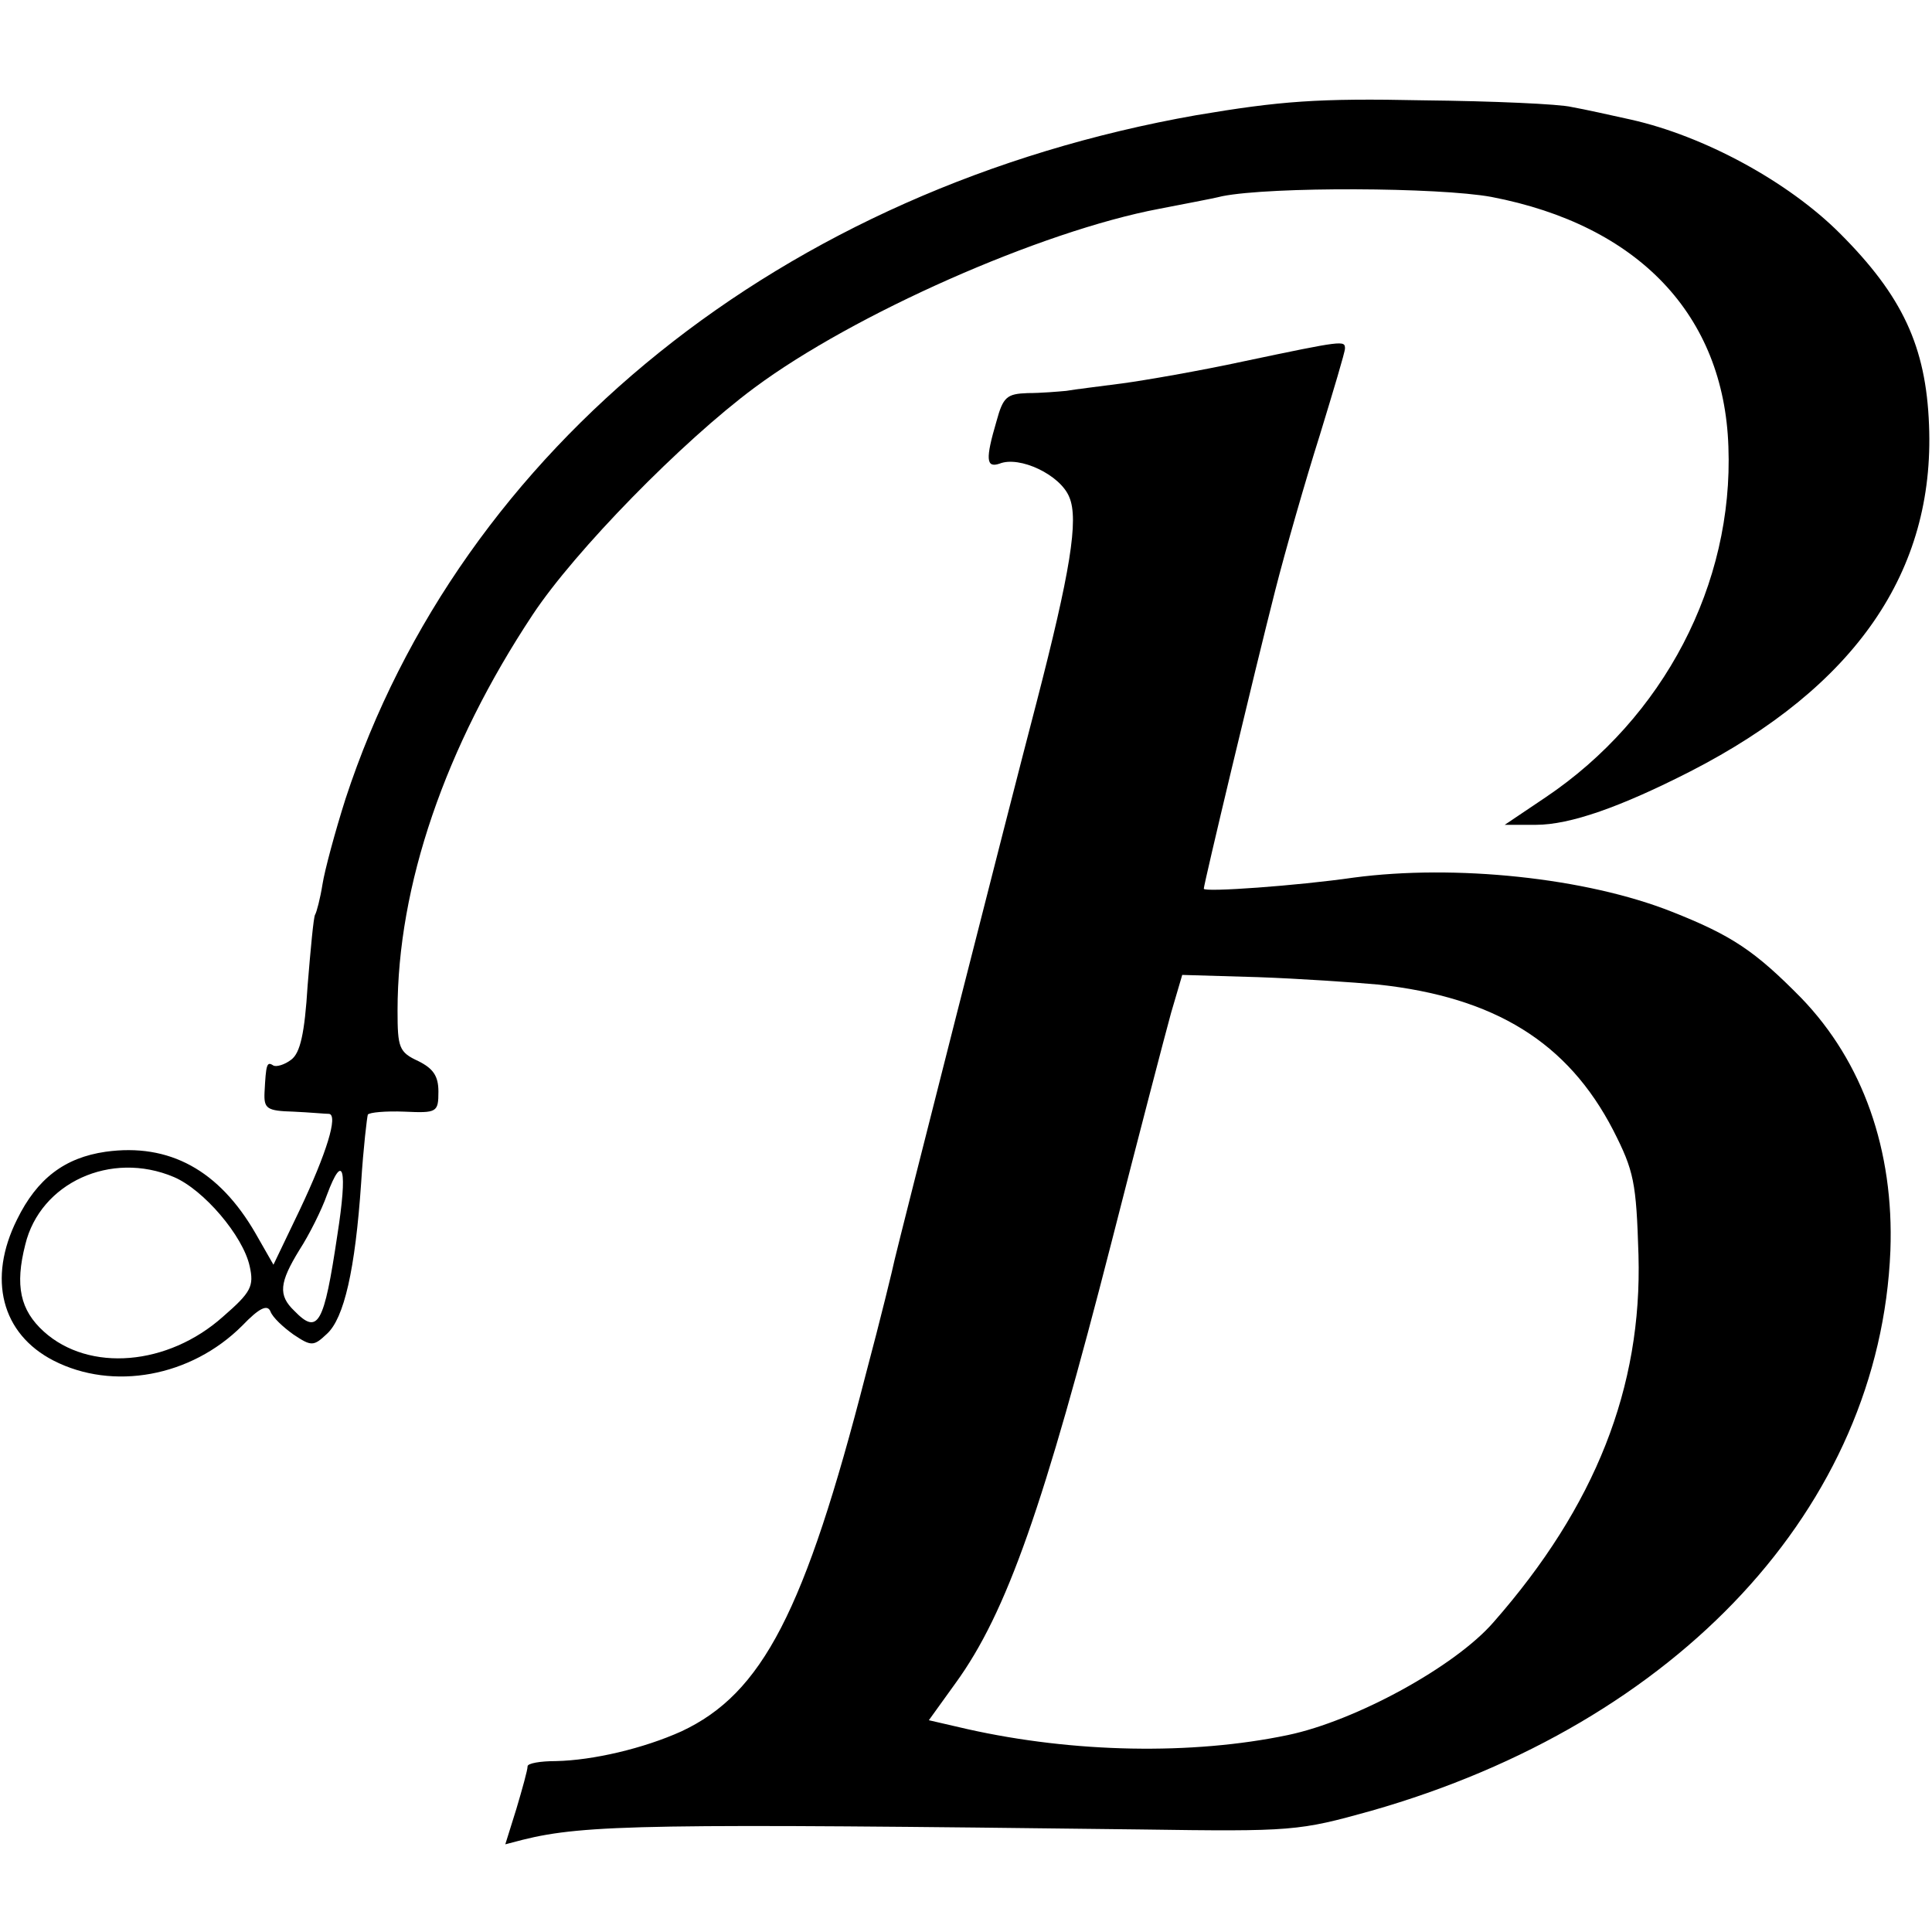
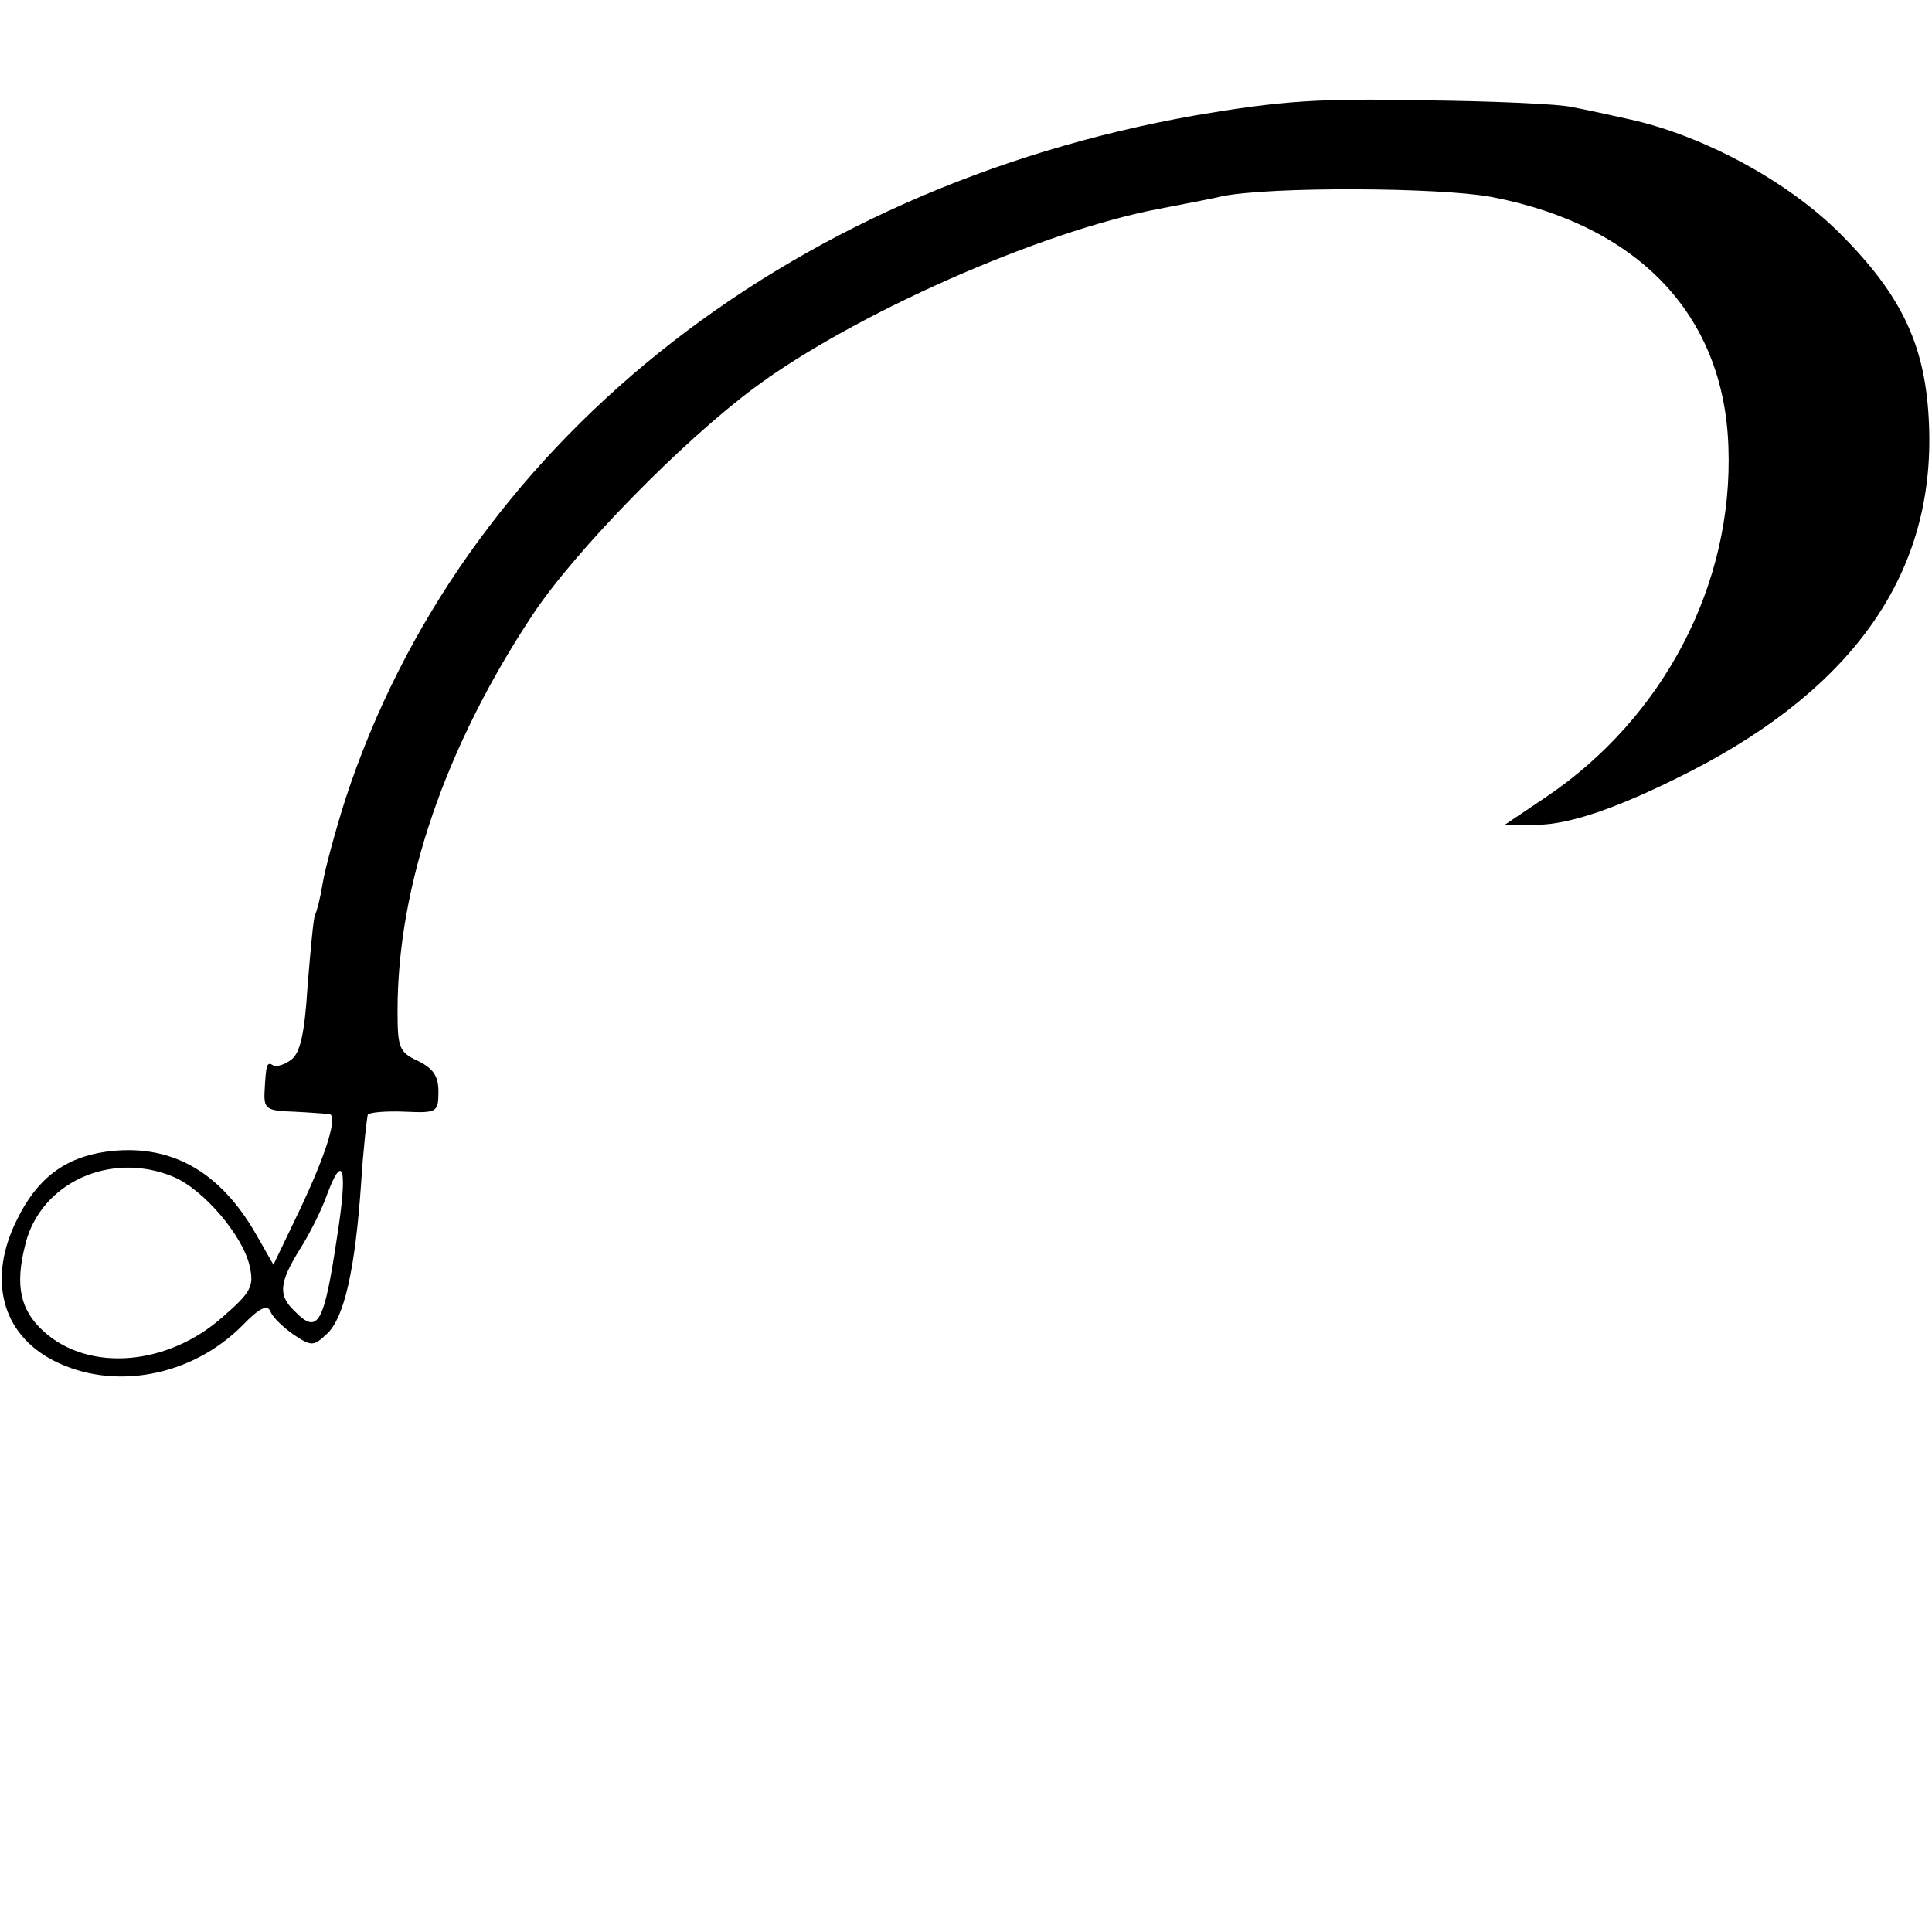
<svg xmlns="http://www.w3.org/2000/svg" version="1" width="346.667" height="346.667" viewBox="0 0 260 260">
  <path d="M161 15.5c-55.6 9.8-99 44.7-114.5 92-1.4 4.4-2.8 9.6-3.1 11.5-.3 1.9-.8 3.8-1 4.1-.2.3-.6 4.6-1 9.5-.4 6.5-1 9.1-2.2 10-.9.7-2 1-2.4.8-.9-.6-1-.2-1.2 3.6-.1 2.2.3 2.5 3.9 2.6 2.2.1 4.3.3 4.8.3 1.2.2-.3 5.2-4 13l-3.5 7.3-2.4-4.2c-4.9-8.5-11.6-12.2-20.2-11-5.5.8-9.2 3.6-11.9 9.1-4 8-2.1 15.4 4.9 19 8 4.1 18.5 2.2 25.4-4.7 2.3-2.4 3.4-2.9 3.8-1.9.3.8 1.7 2.1 3.1 3.1 2.4 1.6 2.7 1.6 4.5-.1 2.3-2.1 3.8-8.6 4.6-20.3.3-4.8.8-8.9.9-9.2.2-.3 2.4-.5 4.9-.4 4.4.2 4.6.1 4.6-2.7 0-2.1-.7-3.1-2.7-4.1-2.6-1.2-2.8-1.8-2.8-6.8 0-16.8 6.4-35.5 18.2-53.3 5.7-8.6 20.1-23.3 29.8-30.5 13.3-9.9 38.6-21.1 54.5-24.1 3-.6 6.9-1.3 8.5-1.7 6.6-1.3 29.1-1.2 36.2.1 19.8 3.8 31.3 15.9 31.9 33.6.7 18.5-8.7 36.5-24.6 47.2l-5.5 3.7h4.2c4.6 0 11.4-2.4 20.8-7.2 22.2-11.4 32.9-26.9 32.1-46.6-.4-10.6-3.6-17.4-12-25.8-7-7-18.3-13.1-28.1-15.3-2.7-.6-6.3-1.4-8-1.7-1.6-.4-10.6-.8-20-.9-14.2-.3-19.2.1-30.5 2zM23.4 158.4c4 1.7 9.3 7.9 10.2 12 .6 2.7.2 3.5-3.6 6.8-7.4 6.6-18 7.5-24.1 2-3.2-2.9-3.9-6.2-2.5-11.7 2-8.3 11.5-12.7 20-9.1zm22 7.8c-1.8 12.1-2.6 13.5-5.8 10.2-2.2-2.1-2-3.8.7-8.2 1.3-2 3-5.4 3.7-7.4 2.2-5.9 2.8-3.5 1.4 5.4z" />
-   <path d="M167.5 48.6c-6 1.3-13.5 2.6-16.5 3-3 .4-6.4.8-7.5 1-1.1.1-3.4.3-5.2.3-2.8.1-3.3.5-4.2 3.8-1.5 5.1-1.4 6.3.4 5.7 2.7-1.1 8.2 1.5 9.4 4.5 1.3 3 .1 10.2-4.4 27.6-3.7 14.1-18.6 72.8-19.1 75-.2 1-1.9 8-3.9 15.5-8.2 31.9-13.9 42.9-24.8 48-5.1 2.3-11.9 3.9-16.9 4-2.1 0-3.8.3-3.8.7 0 .5-.7 3-1.5 5.7l-1.5 4.8 2.3-.6c8.4-2.1 17.4-2.2 83.2-1.4 20.5.3 21.3.2 31-2.5 41.4-11.8 68.5-41 69.9-75.4.5-13.5-3.7-25.4-12-34-6.2-6.3-9.3-8.4-17.4-11.6-11.6-4.6-29.2-6.4-42.8-4.6-7.6 1.1-20.2 2-20.2 1.5 0-.6 6.8-29.1 9.6-40.1 1.4-5.5 4.1-14.9 6-20.9 1.8-5.9 3.4-11.2 3.4-11.7 0-1.1-.2-1.1-13.5 1.7zm18 83.9c15.7 1.7 25.5 7.8 31.6 19.6 2.8 5.5 3.1 7 3.4 16.8.5 17.8-5.8 33.8-19.5 49.4-5.2 6-18.6 13.3-27.7 15.2-12.9 2.7-28.8 2.4-43.1-.8l-5.2-1.2 3.6-5c6.9-9.5 11.9-23.9 21-59.4 3.6-14.1 7.2-27.9 8-30.8l1.5-5.1 10.2.3c5.6.2 12.9.7 16.2 1z" />
</svg>